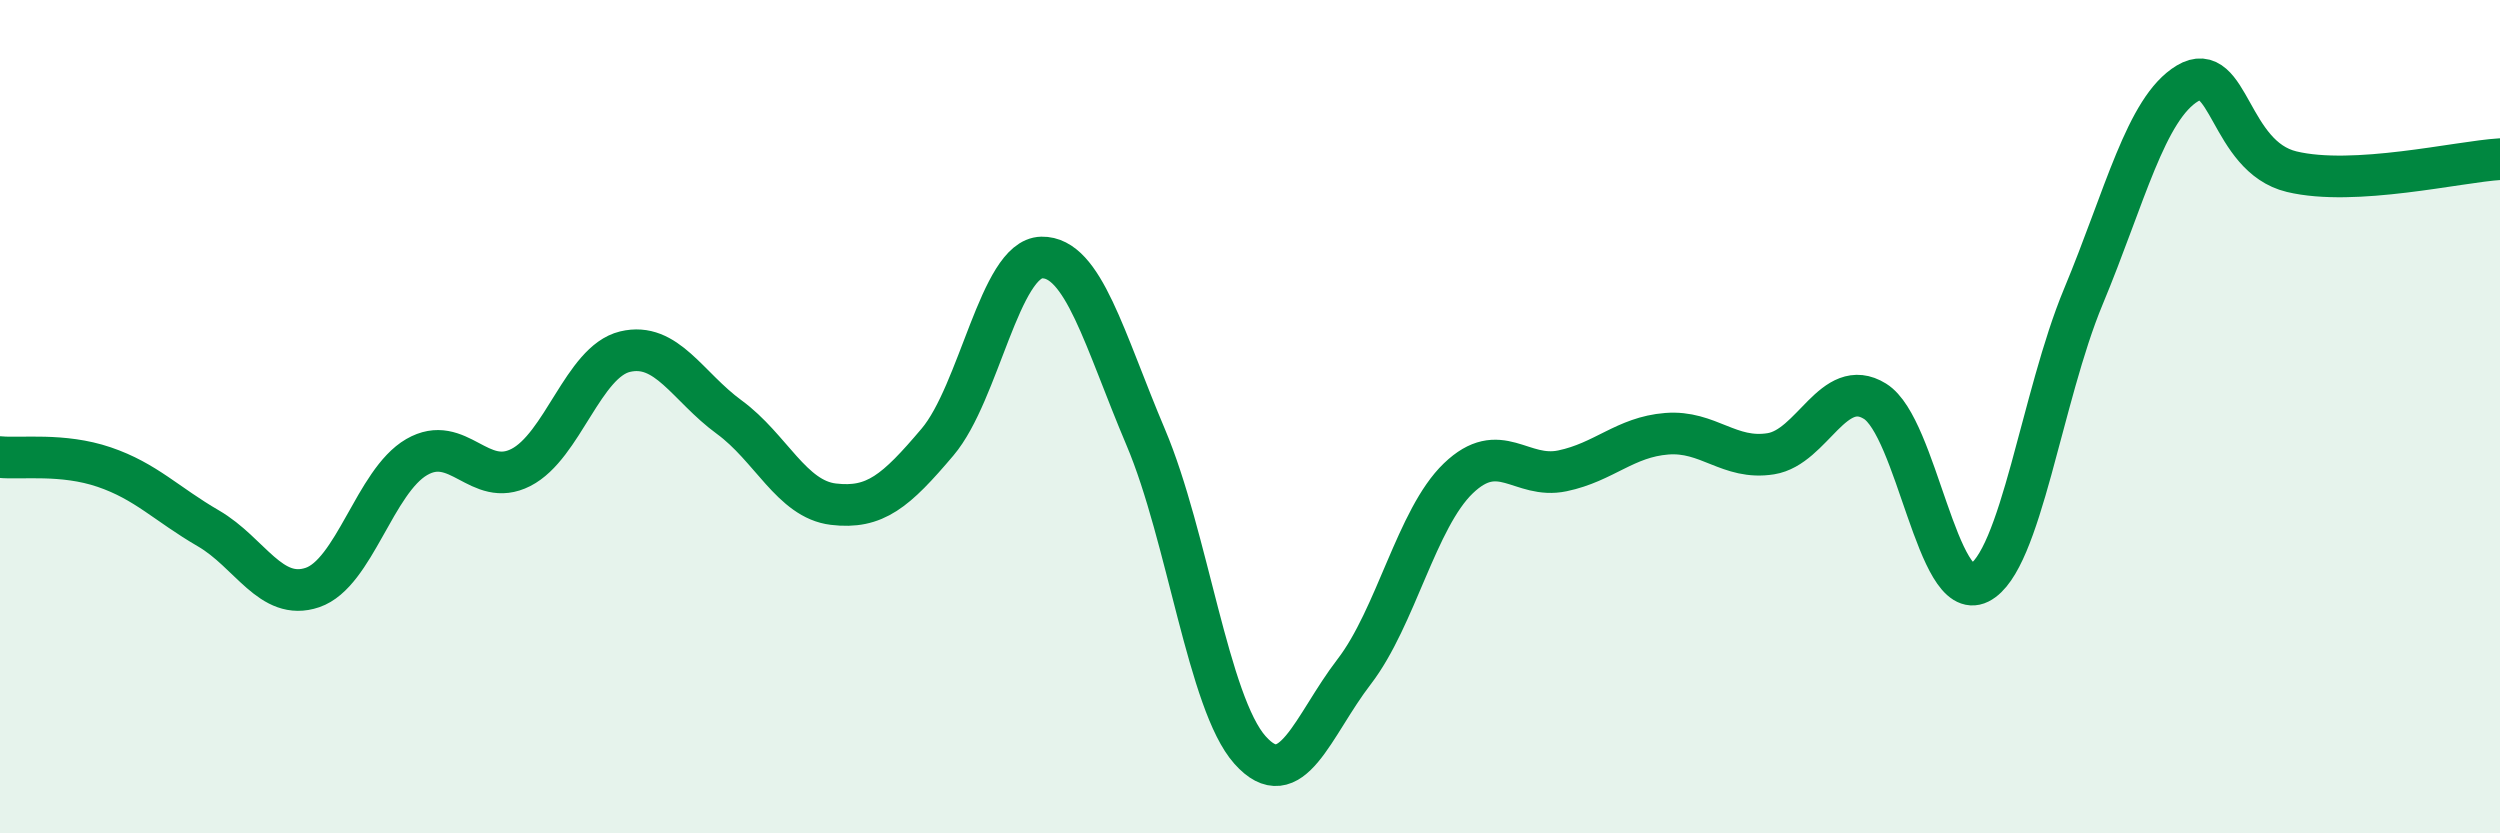
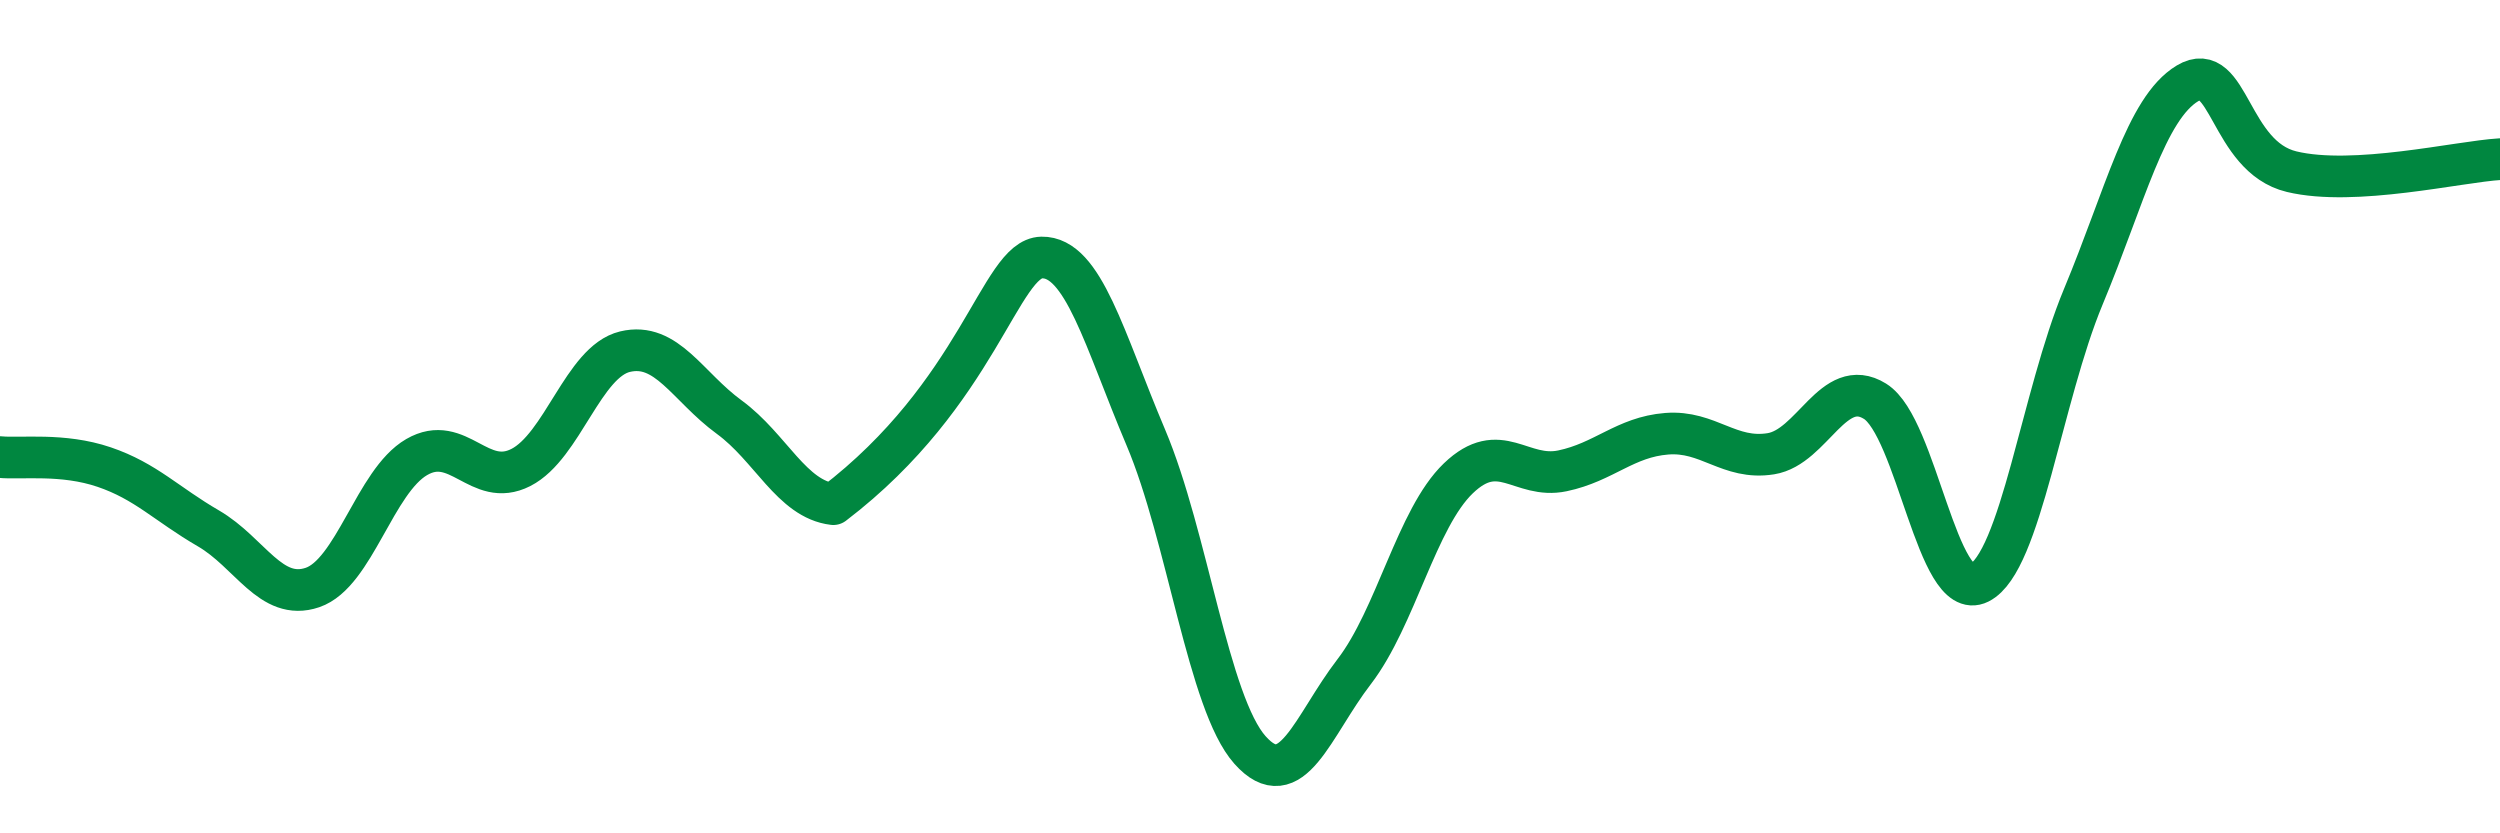
<svg xmlns="http://www.w3.org/2000/svg" width="60" height="20" viewBox="0 0 60 20">
-   <path d="M 0,10.97 C 0.5,11.02 1.5,10.87 2.5,11.21 C 3.5,11.55 4,12.1 5,12.68 C 6,13.26 6.5,14.44 7.5,14.1 C 8.5,13.76 9,11.55 10,10.97 C 11,10.39 11.5,11.73 12.5,11.22 C 13.5,10.71 14,8.68 15,8.44 C 16,8.2 16.5,9.28 17.5,10.01 C 18.5,10.74 19,11.98 20,12.1 C 21,12.22 21.5,11.79 22.5,10.61 C 23.5,9.43 24,6.2 25,6.18 C 26,6.16 26.5,8.14 27.5,10.5 C 28.5,12.86 29,16.88 30,18 C 31,19.12 31.5,17.42 32.5,16.12 C 33.5,14.82 34,12.44 35,11.48 C 36,10.52 36.5,11.51 37.5,11.3 C 38.5,11.09 39,10.49 40,10.41 C 41,10.33 41.5,11.05 42.5,10.89 C 43.5,10.73 44,9.01 45,9.63 C 46,10.25 46.5,14.49 47.5,13.99 C 48.5,13.49 49,9.52 50,7.12 C 51,4.72 51.5,2.6 52.5,2 C 53.5,1.4 53.5,3.76 55,4.12 C 56.5,4.48 59,3.88 60,3.82L60 20L0 20Z" fill="#008740" opacity="0.1" stroke-linecap="round" stroke-linejoin="round" />
-   <path d="M 0,10.97 C 0.5,11.02 1.5,10.87 2.5,11.21 C 3.5,11.55 4,12.1 5,12.68 C 6,13.26 6.5,14.44 7.5,14.1 C 8.5,13.76 9,11.55 10,10.97 C 11,10.39 11.5,11.73 12.5,11.22 C 13.5,10.71 14,8.68 15,8.44 C 16,8.2 16.5,9.28 17.5,10.01 C 18.5,10.74 19,11.98 20,12.1 C 21,12.22 21.5,11.79 22.5,10.61 C 23.5,9.43 24,6.2 25,6.18 C 26,6.16 26.5,8.14 27.5,10.5 C 28.5,12.86 29,16.88 30,18 C 31,19.12 31.5,17.42 32.5,16.12 C 33.5,14.82 34,12.44 35,11.48 C 36,10.52 36.5,11.51 37.5,11.3 C 38.5,11.09 39,10.49 40,10.41 C 41,10.33 41.5,11.05 42.5,10.89 C 43.5,10.73 44,9.01 45,9.63 C 46,10.25 46.5,14.49 47.5,13.99 C 48.5,13.49 49,9.52 50,7.12 C 51,4.72 51.5,2.6 52.5,2 C 53.5,1.4 53.5,3.76 55,4.12 C 56.5,4.48 59,3.88 60,3.82" stroke="#008740" stroke-width="1" fill="none" stroke-linecap="round" stroke-linejoin="round" />
+   <path d="M 0,10.97 C 0.5,11.02 1.5,10.87 2.5,11.21 C 3.5,11.55 4,12.1 5,12.68 C 6,13.26 6.5,14.44 7.5,14.1 C 8.5,13.76 9,11.55 10,10.97 C 11,10.39 11.5,11.73 12.5,11.22 C 13.5,10.71 14,8.68 15,8.44 C 16,8.2 16.5,9.28 17.5,10.01 C 18.5,10.74 19,11.98 20,12.1 C 23.5,9.43 24,6.2 25,6.18 C 26,6.16 26.5,8.14 27.5,10.5 C 28.5,12.86 29,16.88 30,18 C 31,19.12 31.5,17.42 32.5,16.12 C 33.5,14.82 34,12.44 35,11.48 C 36,10.52 36.5,11.51 37.5,11.3 C 38.5,11.09 39,10.49 40,10.41 C 41,10.33 41.5,11.05 42.5,10.89 C 43.5,10.73 44,9.01 45,9.63 C 46,10.25 46.5,14.49 47.5,13.99 C 48.5,13.49 49,9.52 50,7.12 C 51,4.72 51.5,2.6 52.5,2 C 53.5,1.4 53.5,3.76 55,4.12 C 56.5,4.48 59,3.88 60,3.82" stroke="#008740" stroke-width="1" fill="none" stroke-linecap="round" stroke-linejoin="round" />
</svg>